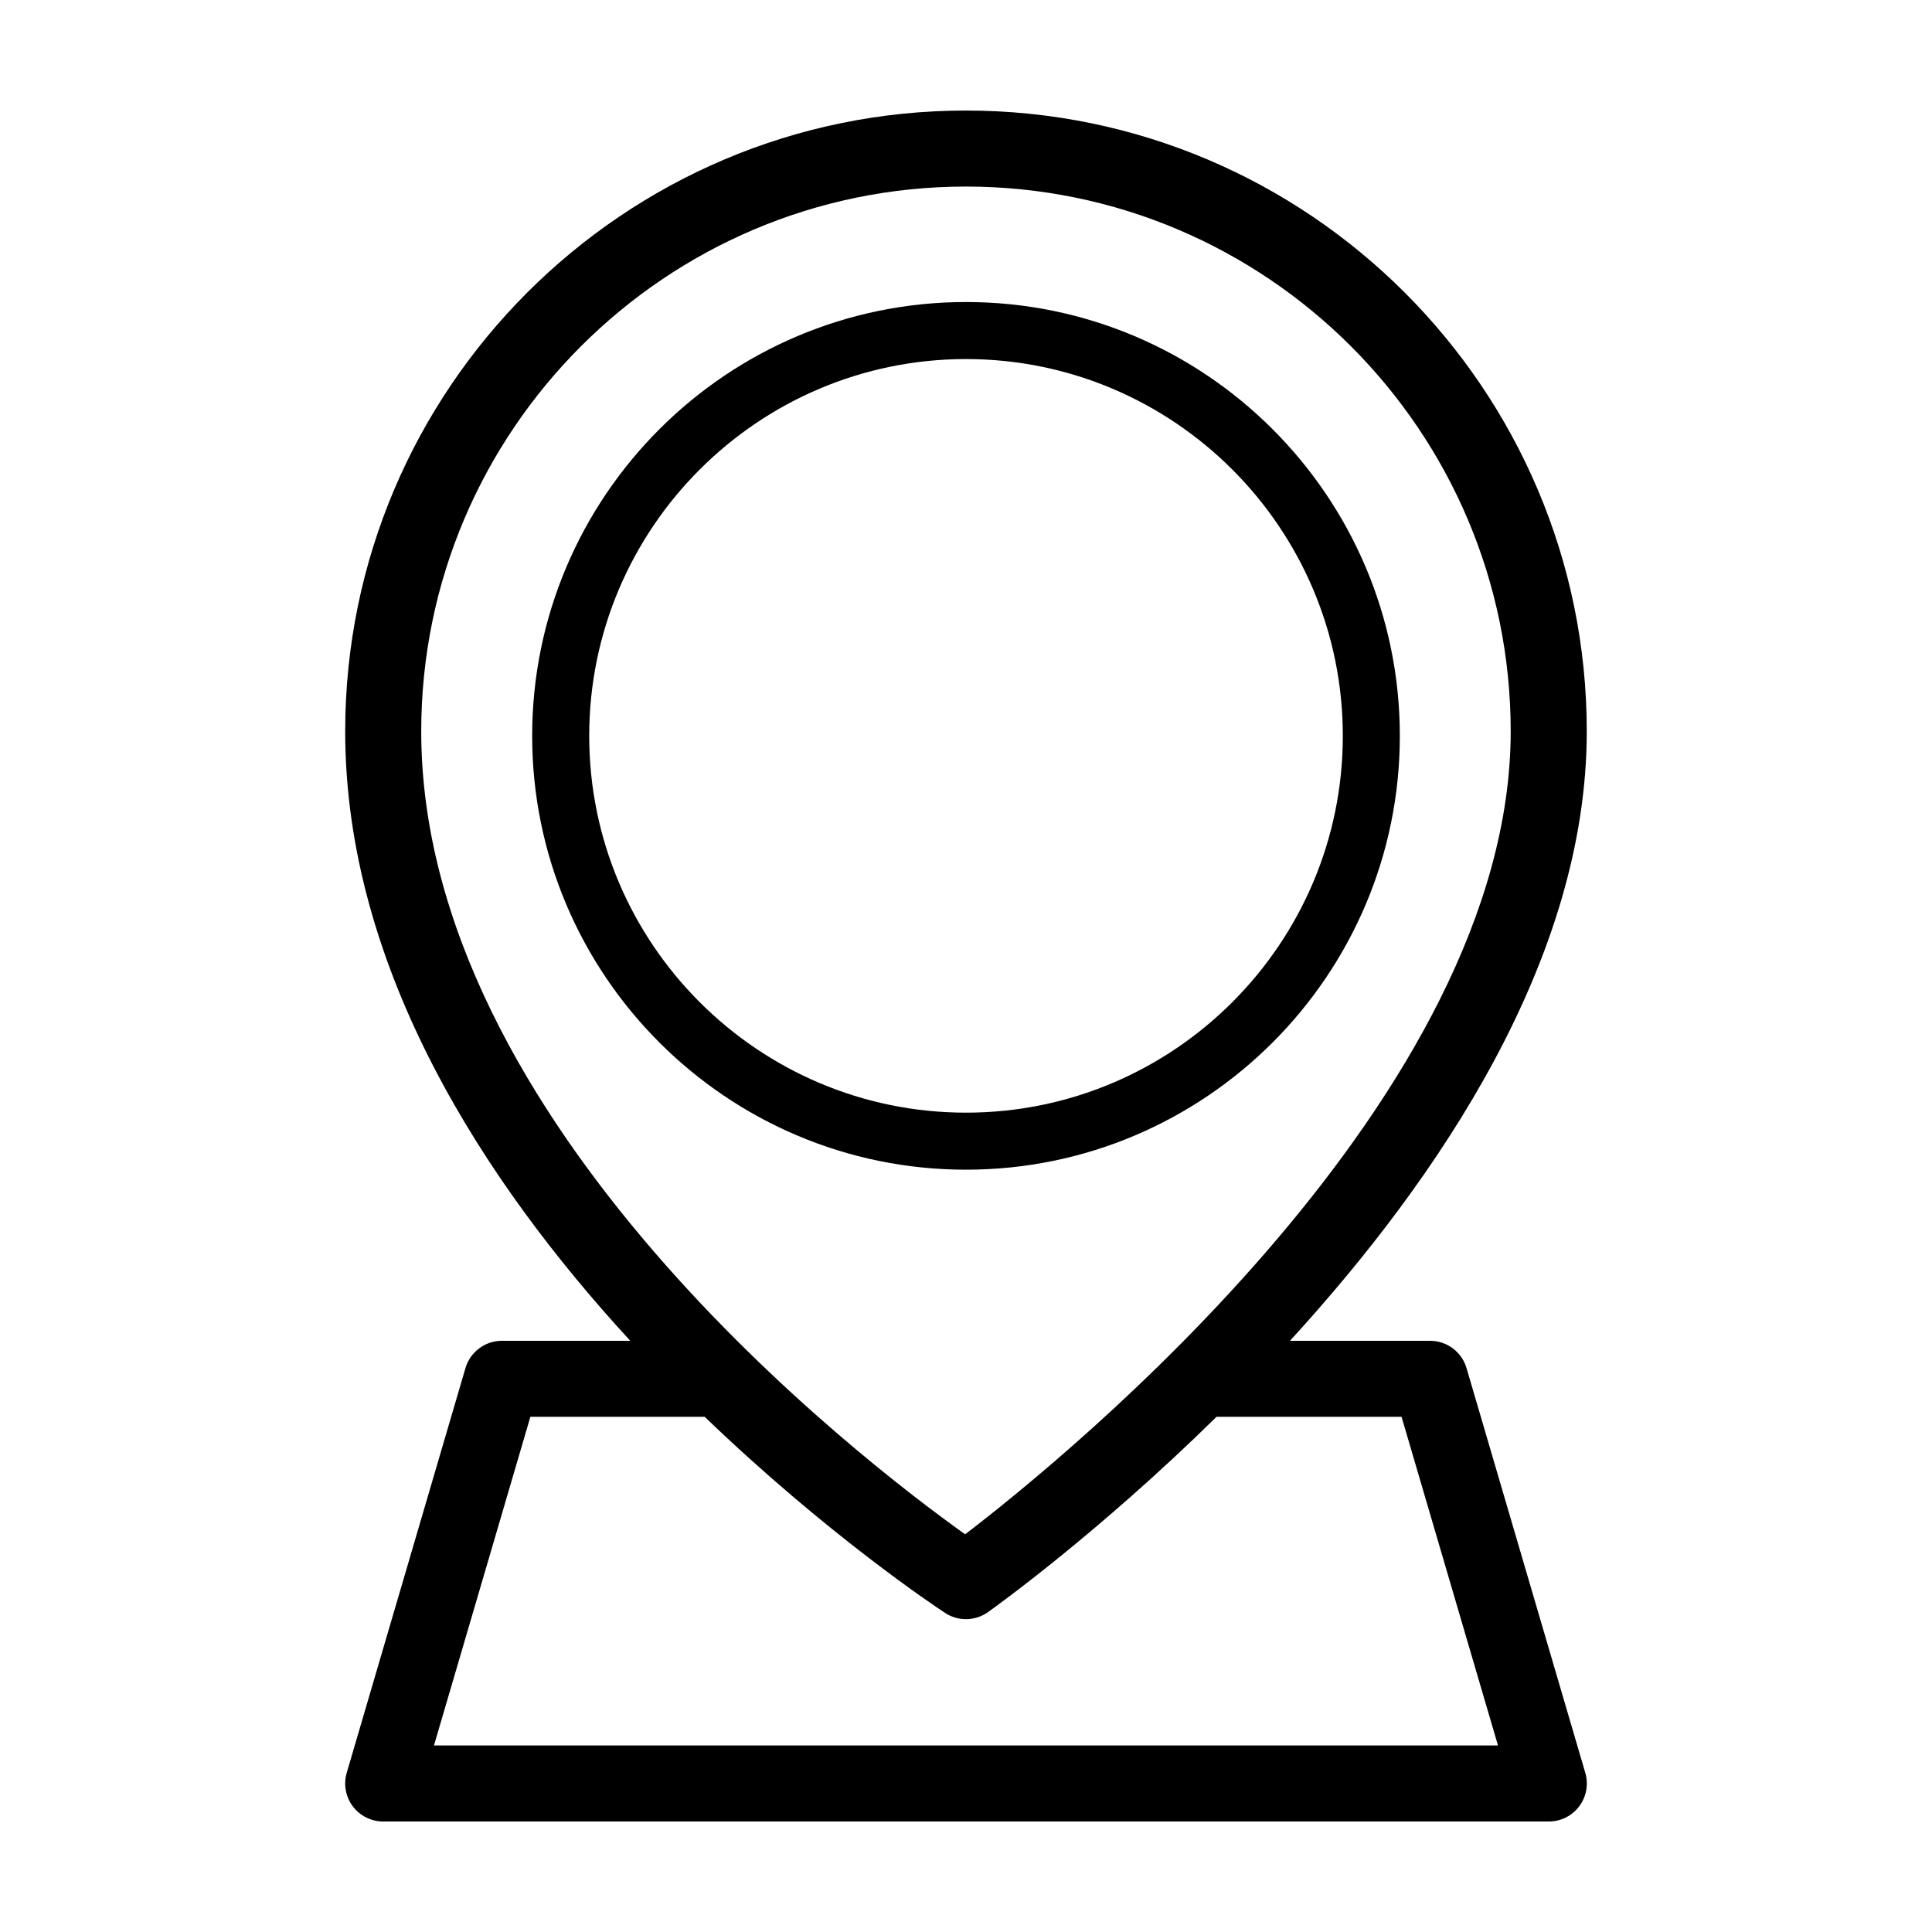
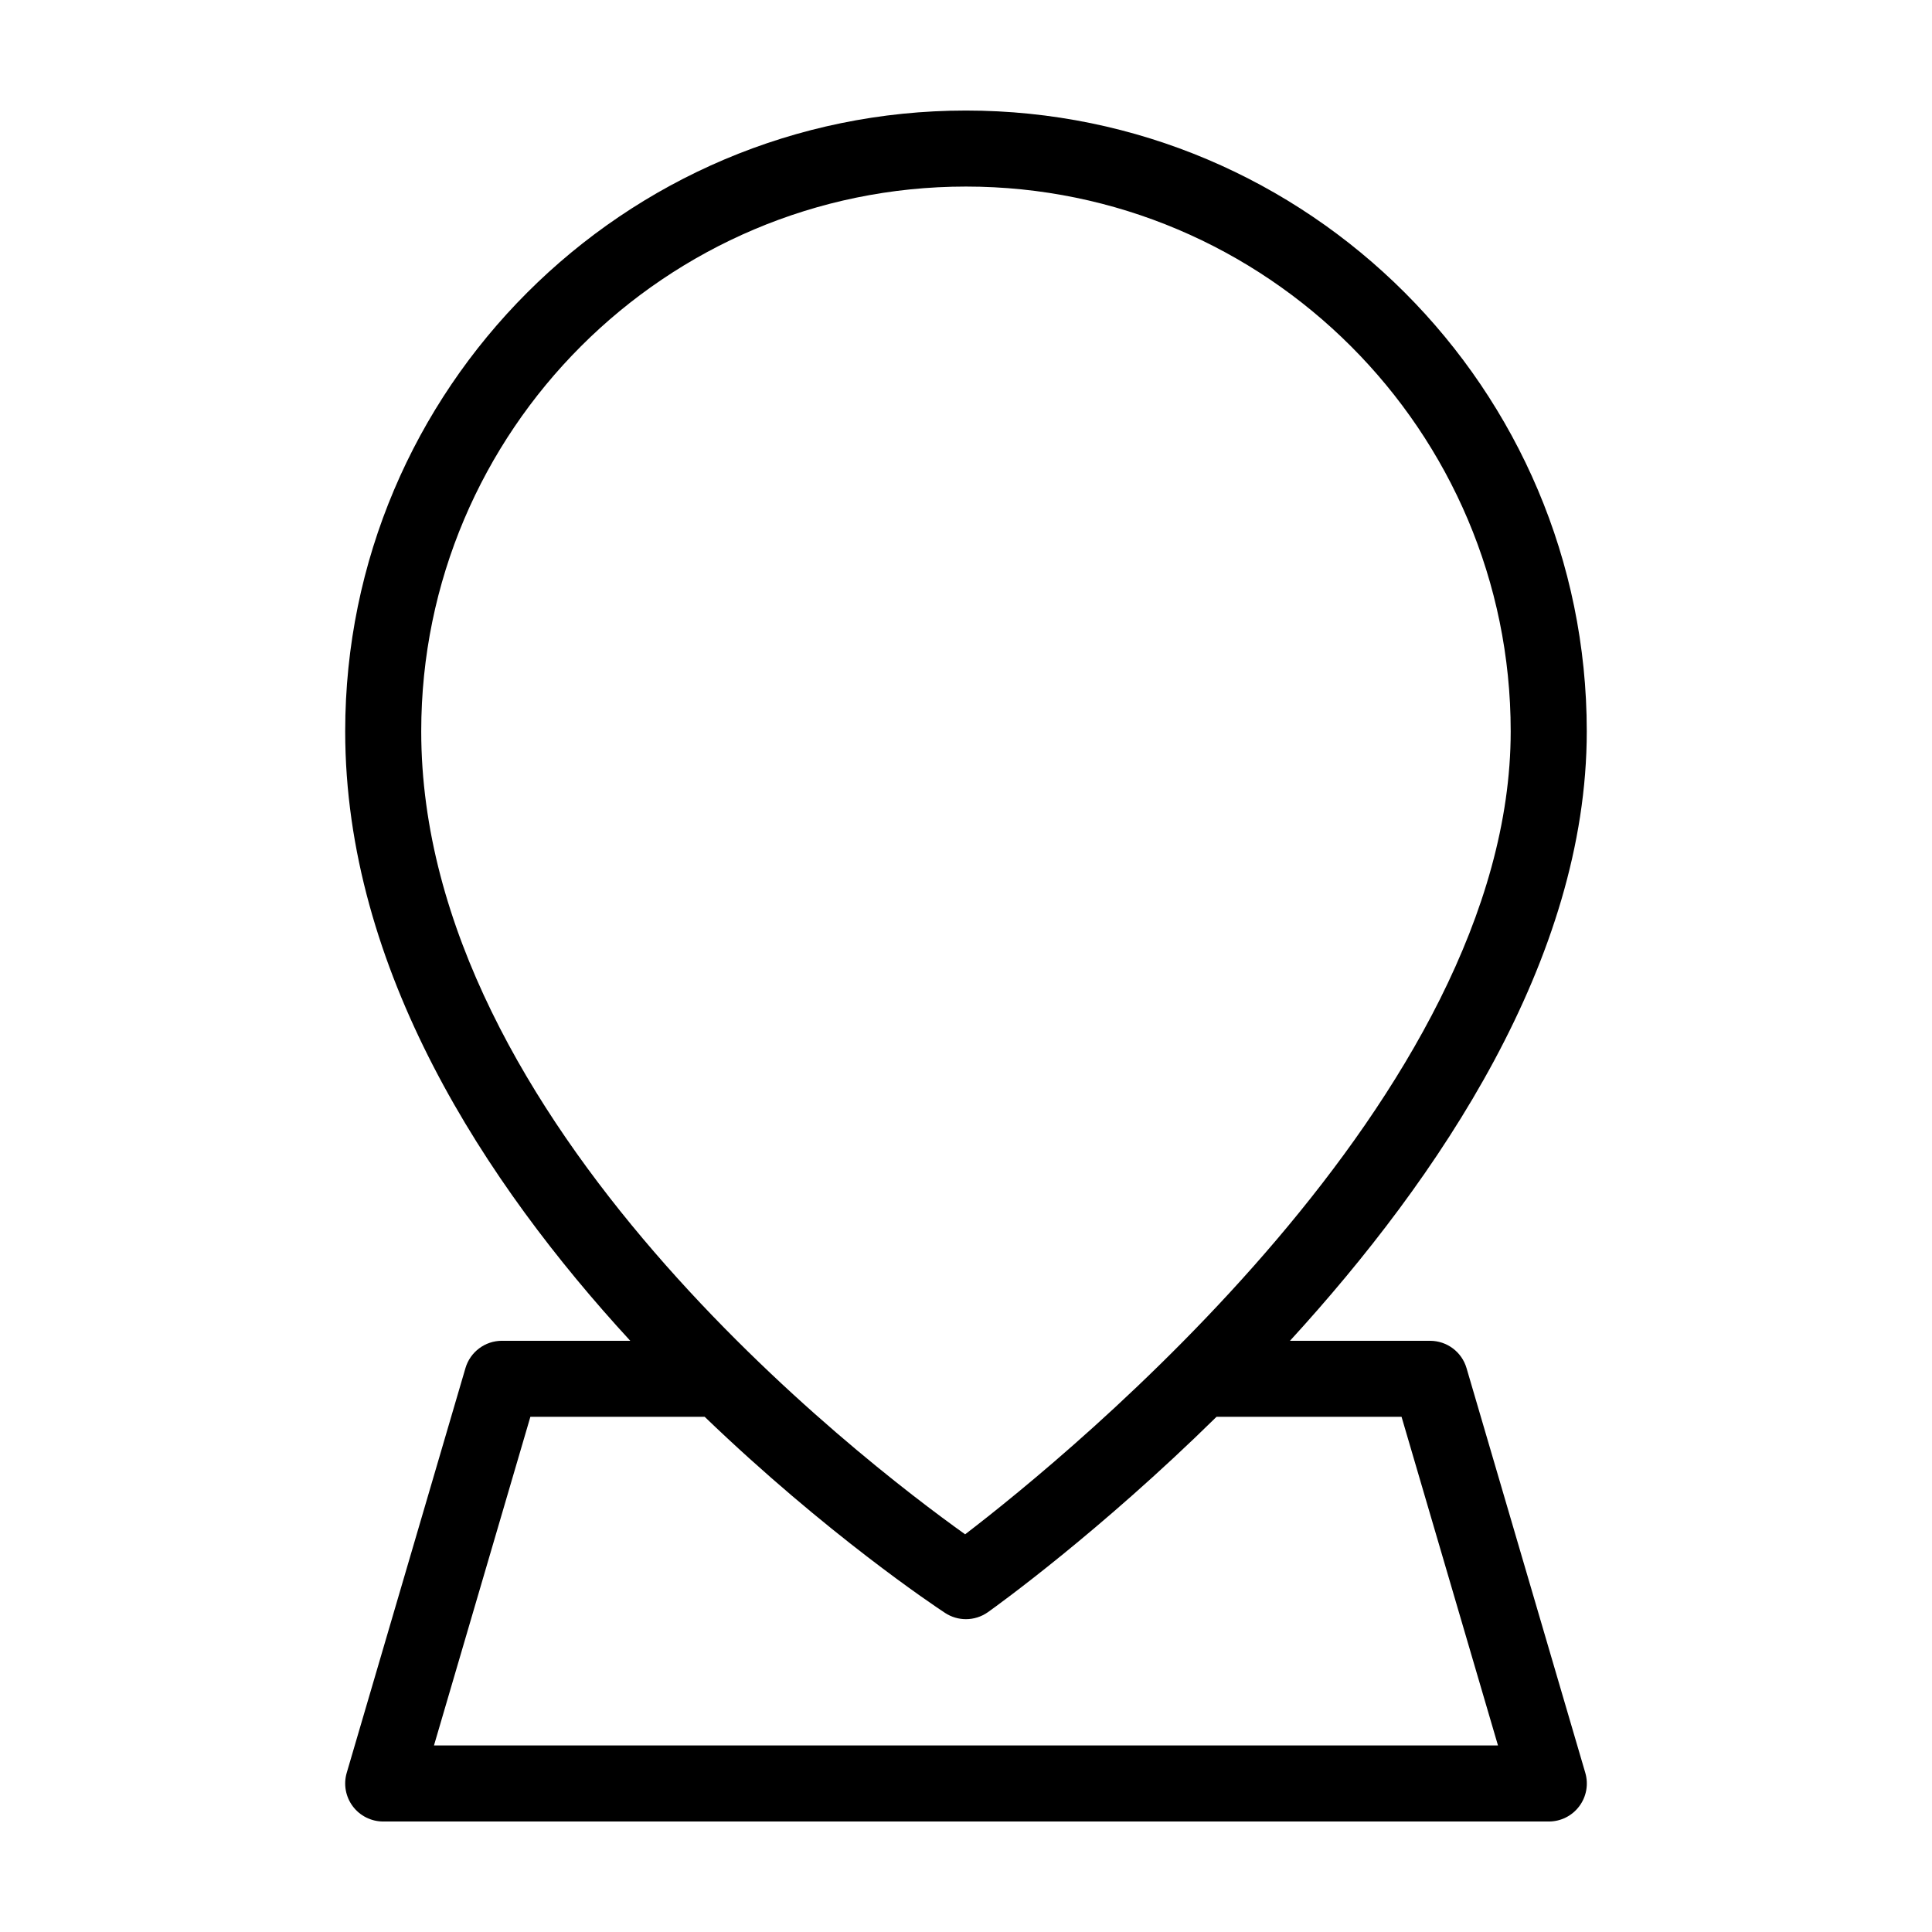
<svg xmlns="http://www.w3.org/2000/svg" fill="#000000" width="800px" height="800px" version="1.1" viewBox="144 144 512 512">
  <g>
    <path d="m277.02 499.32c-4.473 0-8.41 2.949-9.668 7.238l-31.465 107.25c-0.898 3.043-0.301 6.332 1.602 8.879 1.902 2.535 4.894 4.031 8.07 4.031h308.89c3.176 0 6.168-1.496 8.066-4.035 1.906-2.539 2.5-5.828 1.602-8.879l-31.469-107.24c-1.258-4.293-5.195-7.238-9.668-7.238h-37.125c39.457-43.105 78.656-101.1 78.656-161.52-0.004-90.715-73.801-164.51-164.52-164.51-90.715 0-164.51 73.797-164.51 164.51 0 63.117 37.141 119.78 75.547 161.52l-34.004 0.004zm263.96 107.24h-281.97l25.547-87.094h46.188c32.273 31.055 60.977 50.184 63.711 51.977 1.676 1.102 3.602 1.652 5.527 1.652 2.051 0 4.098-0.625 5.844-1.867 2.644-1.883 29.605-21.32 60.566-51.758h49.031zm-140.99-413.12c79.602 0 144.36 64.758 144.36 144.36 0 96.484-117.26 191.89-144.58 212.81-27.496-19.617-144.14-108.96-144.14-212.81 0-79.605 64.758-144.36 144.36-144.36z" />
-     <path d="m514.97 339.01c0-63.395-51.574-114.97-114.97-114.97s-114.97 51.574-114.97 114.97c-0.004 63.395 51.574 114.97 114.97 114.97s114.97-51.574 114.97-114.97zm-214.82 0c0-55.062 44.797-99.855 99.855-99.855 55.055 0 99.855 44.793 99.855 99.855s-44.797 99.855-99.855 99.855c-55.062 0-99.855-44.793-99.855-99.855z" />
  </g>
</svg>